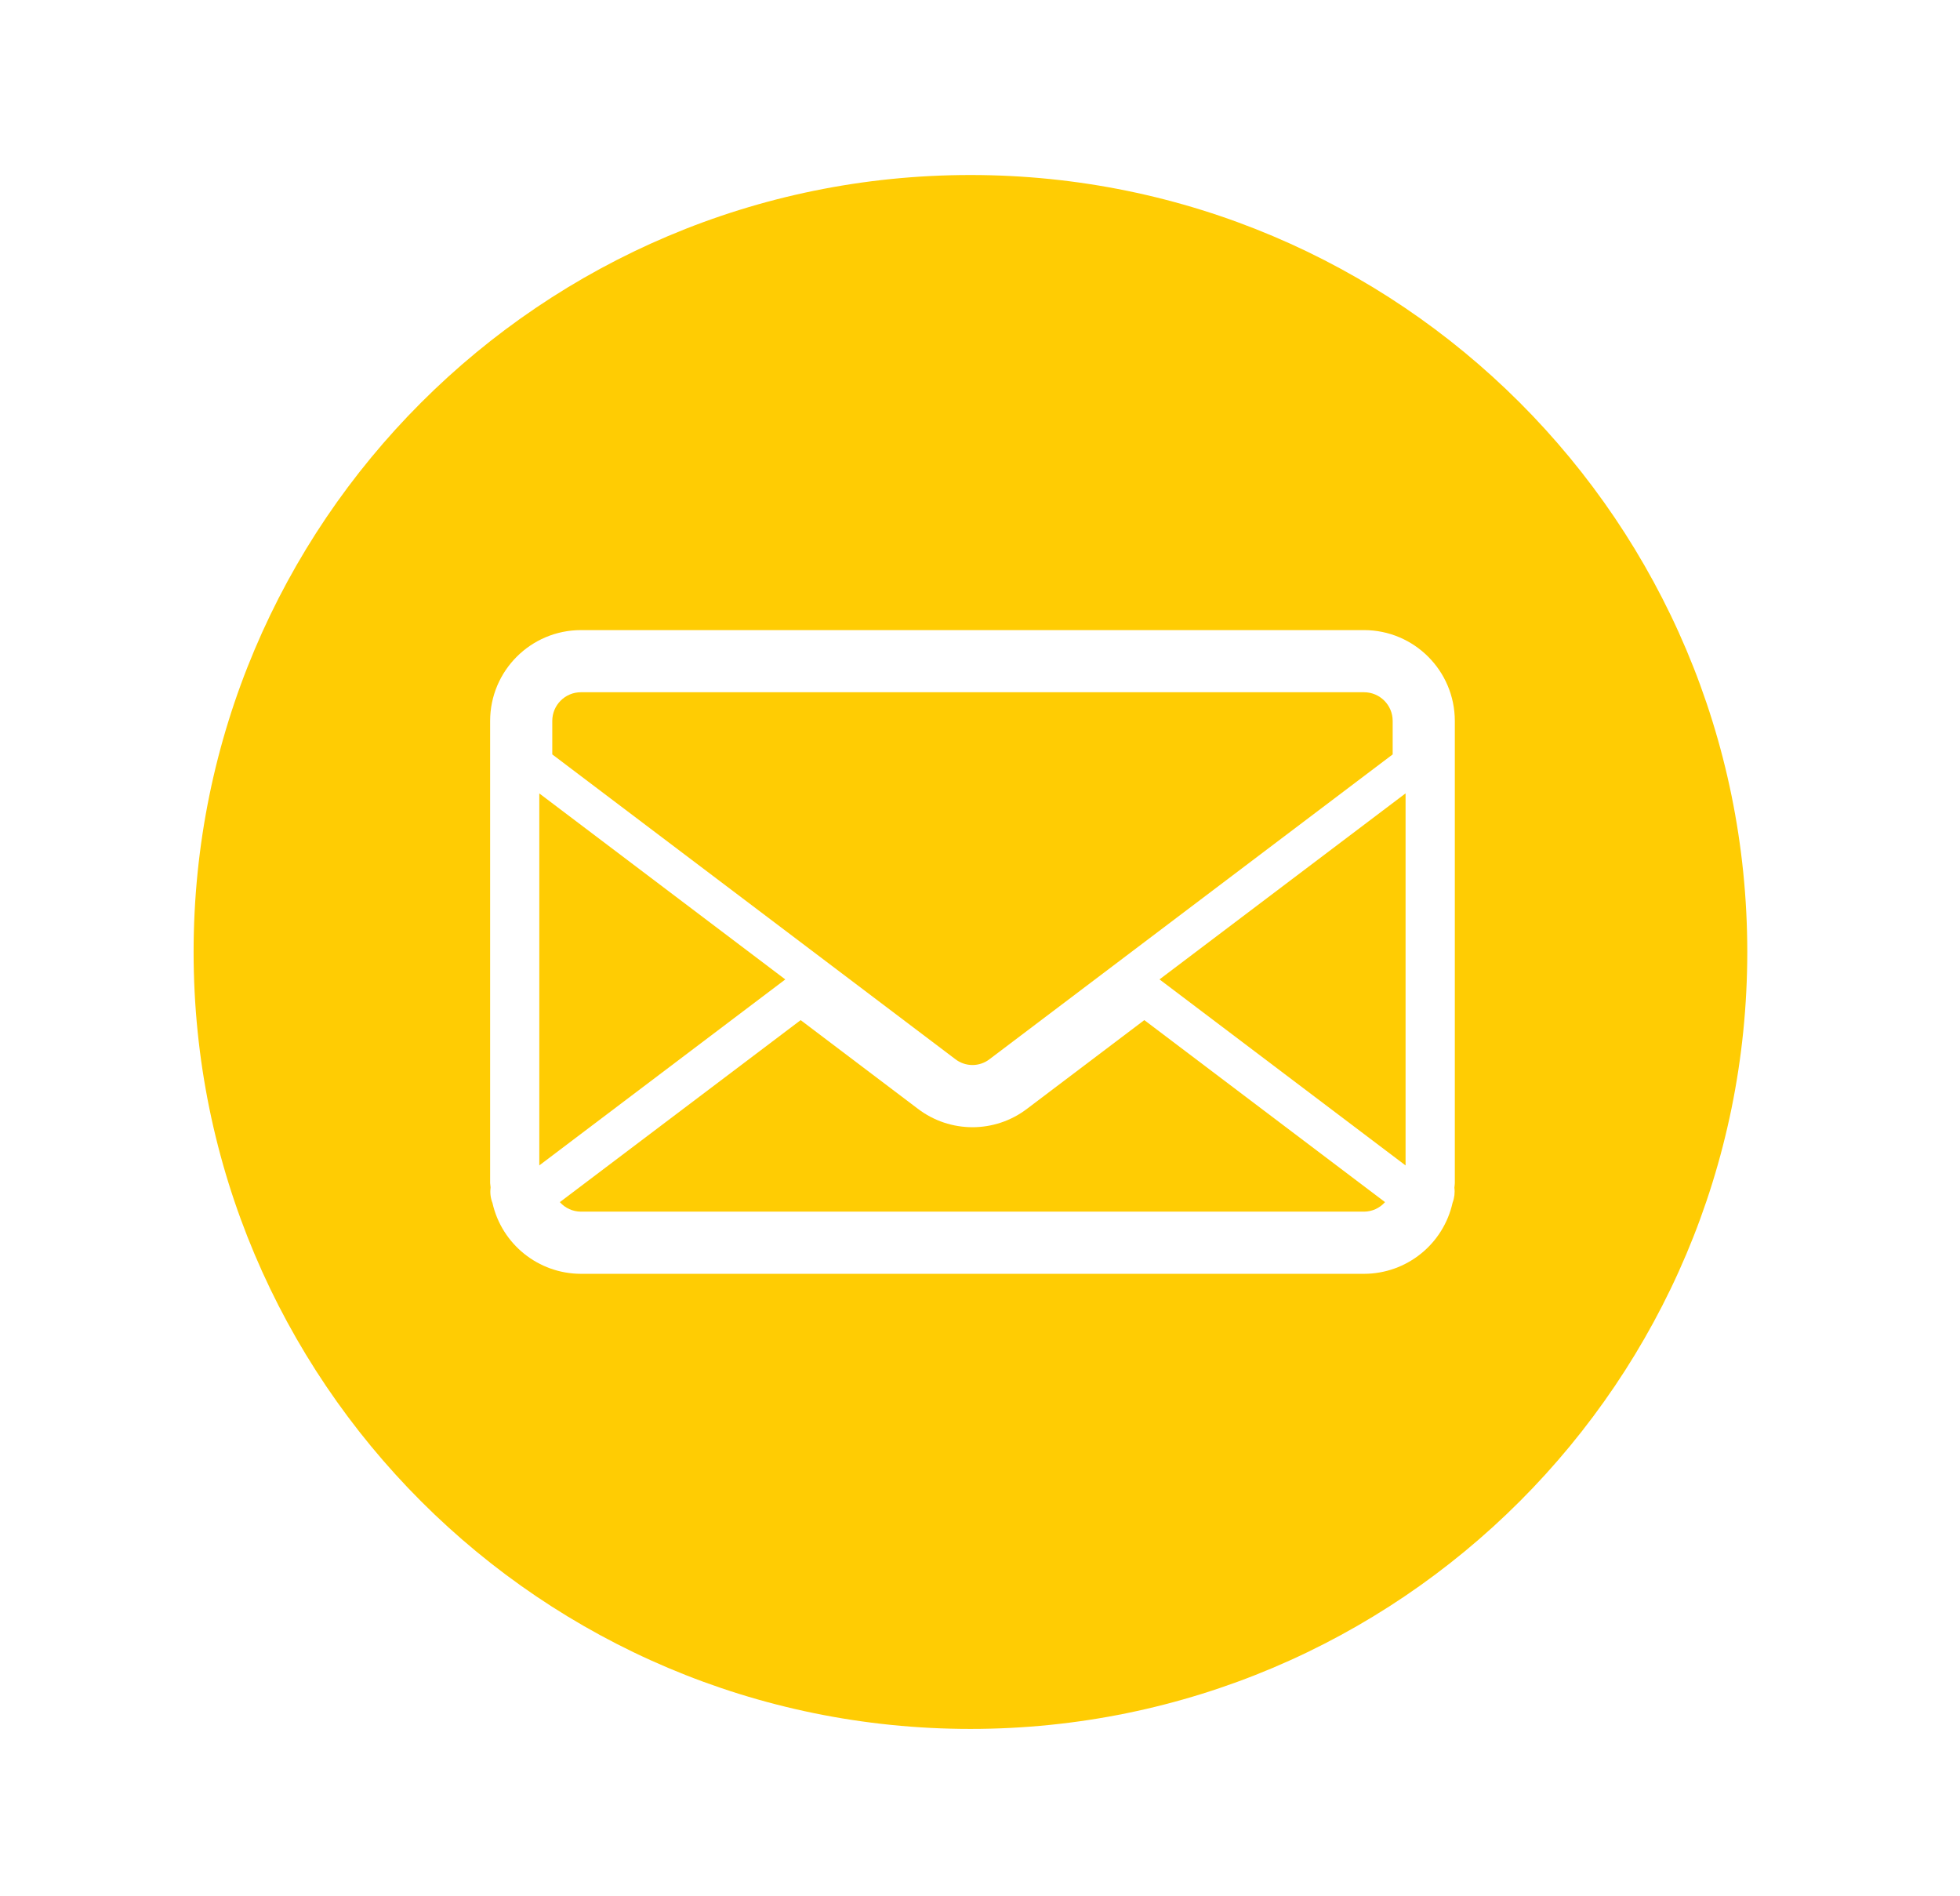
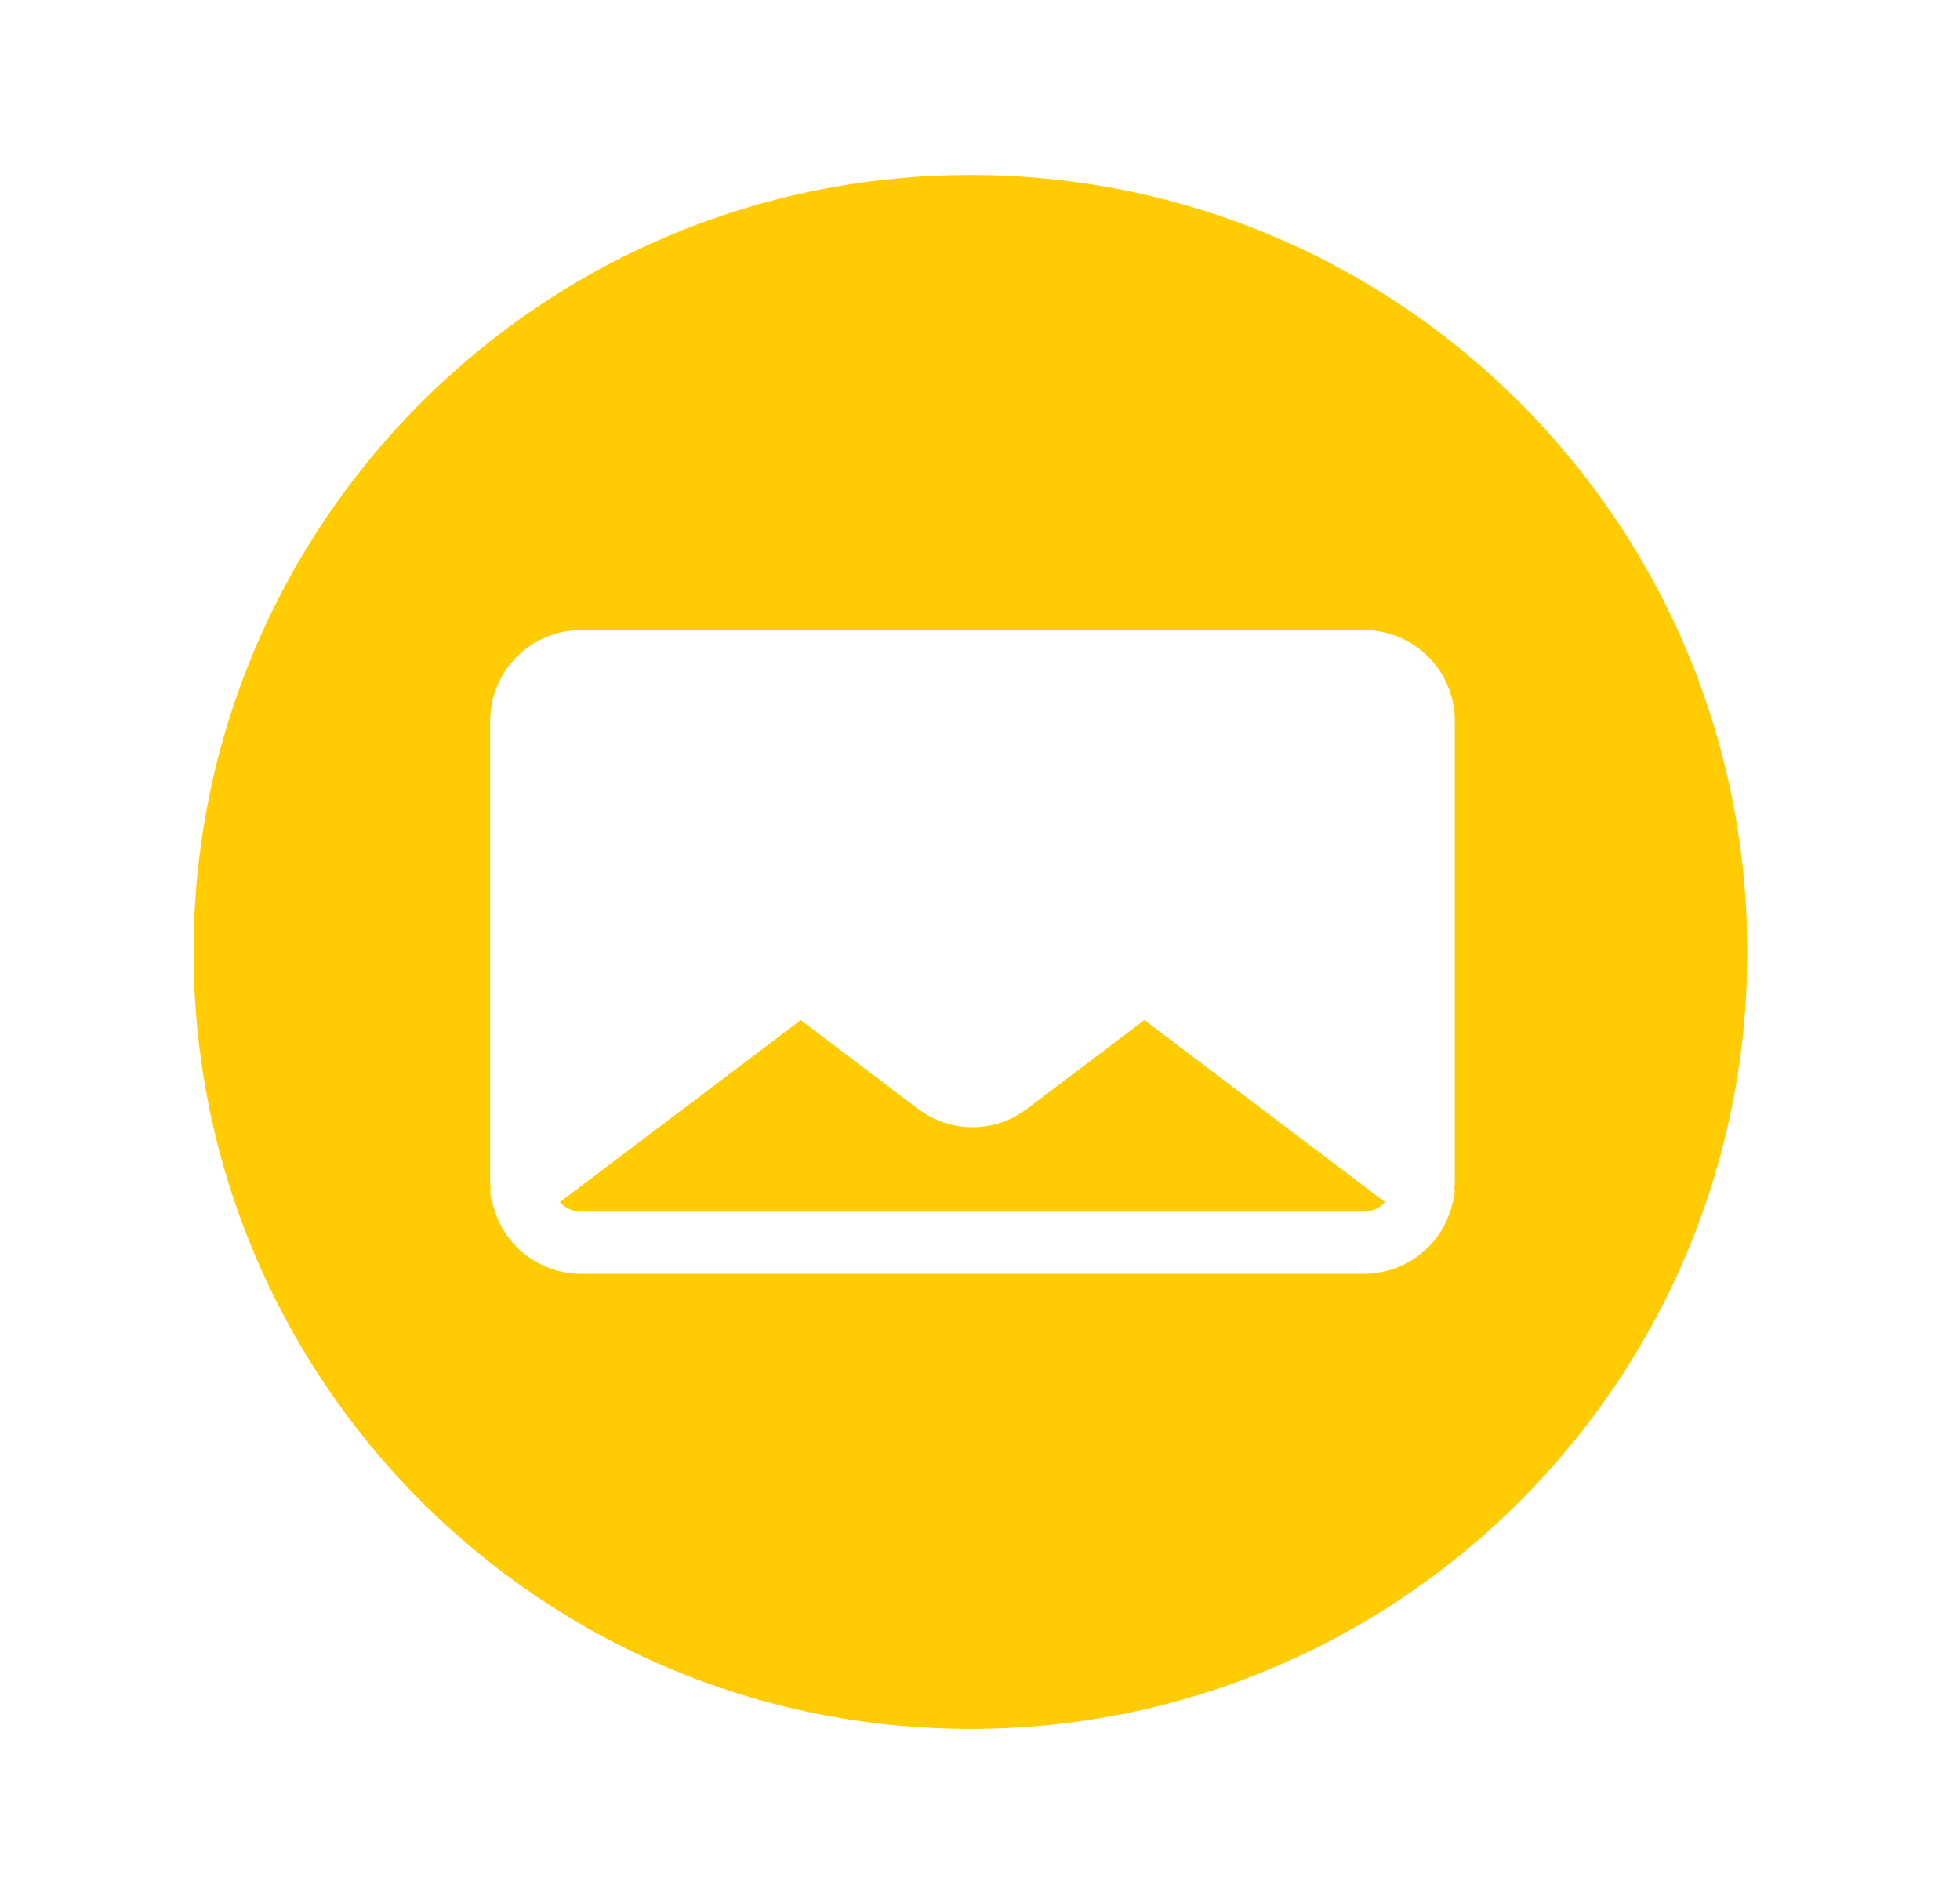
<svg xmlns="http://www.w3.org/2000/svg" id="Ebene_1" baseProfile="tiny" version="1.2" viewBox="0 0 98.21 94.99">
-   <rect x="10.91" y="8.897" width="78" height="78" fill="none" />
-   <path id="Pfad_172" d="M58.099,49.067l12.33,9.321v-18.641l-12.33,9.321Z" fill="#ffcc03" fill-rule="evenodd" />
-   <path id="Pfad_173" d="M27.023,39.751v18.635l12.326-9.317-12.326-9.319Z" fill="#ffcc03" fill-rule="evenodd" />
  <rect x="9.701" y="8.768" width="77.85" height="77.85" fill="none" />
  <g id="Gruppe_43">
-     <path id="Pfad_174" d="M47.863,53.059c.508.397,1.221.397,1.728,0l20.192-15.264v-1.678c0-.793-.642-1.435-1.434-1.436H29.107c-.793.001-1.434.644-1.434,1.436v1.678l20.19,15.264Z" fill="#ffcc03" fill-rule="evenodd" />
    <path id="Pfad_175" d="M57.338,51.107l-5.868,4.437c-1.618,1.239-3.866,1.239-5.485,0l-5.866-4.436-12.067,9.118c.268.301.65.474,1.053.477h39.244c.402-.002.784-.176,1.051-.477l-12.063-9.12Z" fill="#ffcc03" fill-rule="evenodd" />
    <path id="Pfad_176" d="M48.626,8.768c-21.498,0-38.925,17.427-38.925,38.925s17.427,38.925,38.925,38.925,38.925-17.427,38.925-38.925S70.124,8.768,48.626,8.768M72.898,59.268c0,.082-.019.158-.023.237.032.253.001.511-.09.749-.462,2.079-2.304,3.559-4.434,3.564H29.107c-2.126-.005-3.965-1.48-4.432-3.554-.095-.242-.127-.504-.093-.761,0-.08-.023-.154-.023-.234v-23.151c.002-2.511,2.037-4.547,4.548-4.55h39.242c2.511.003,4.546,2.039,4.548,4.55v23.149Z" fill="#ffcc03" fill-rule="evenodd" />
  </g>
</svg>